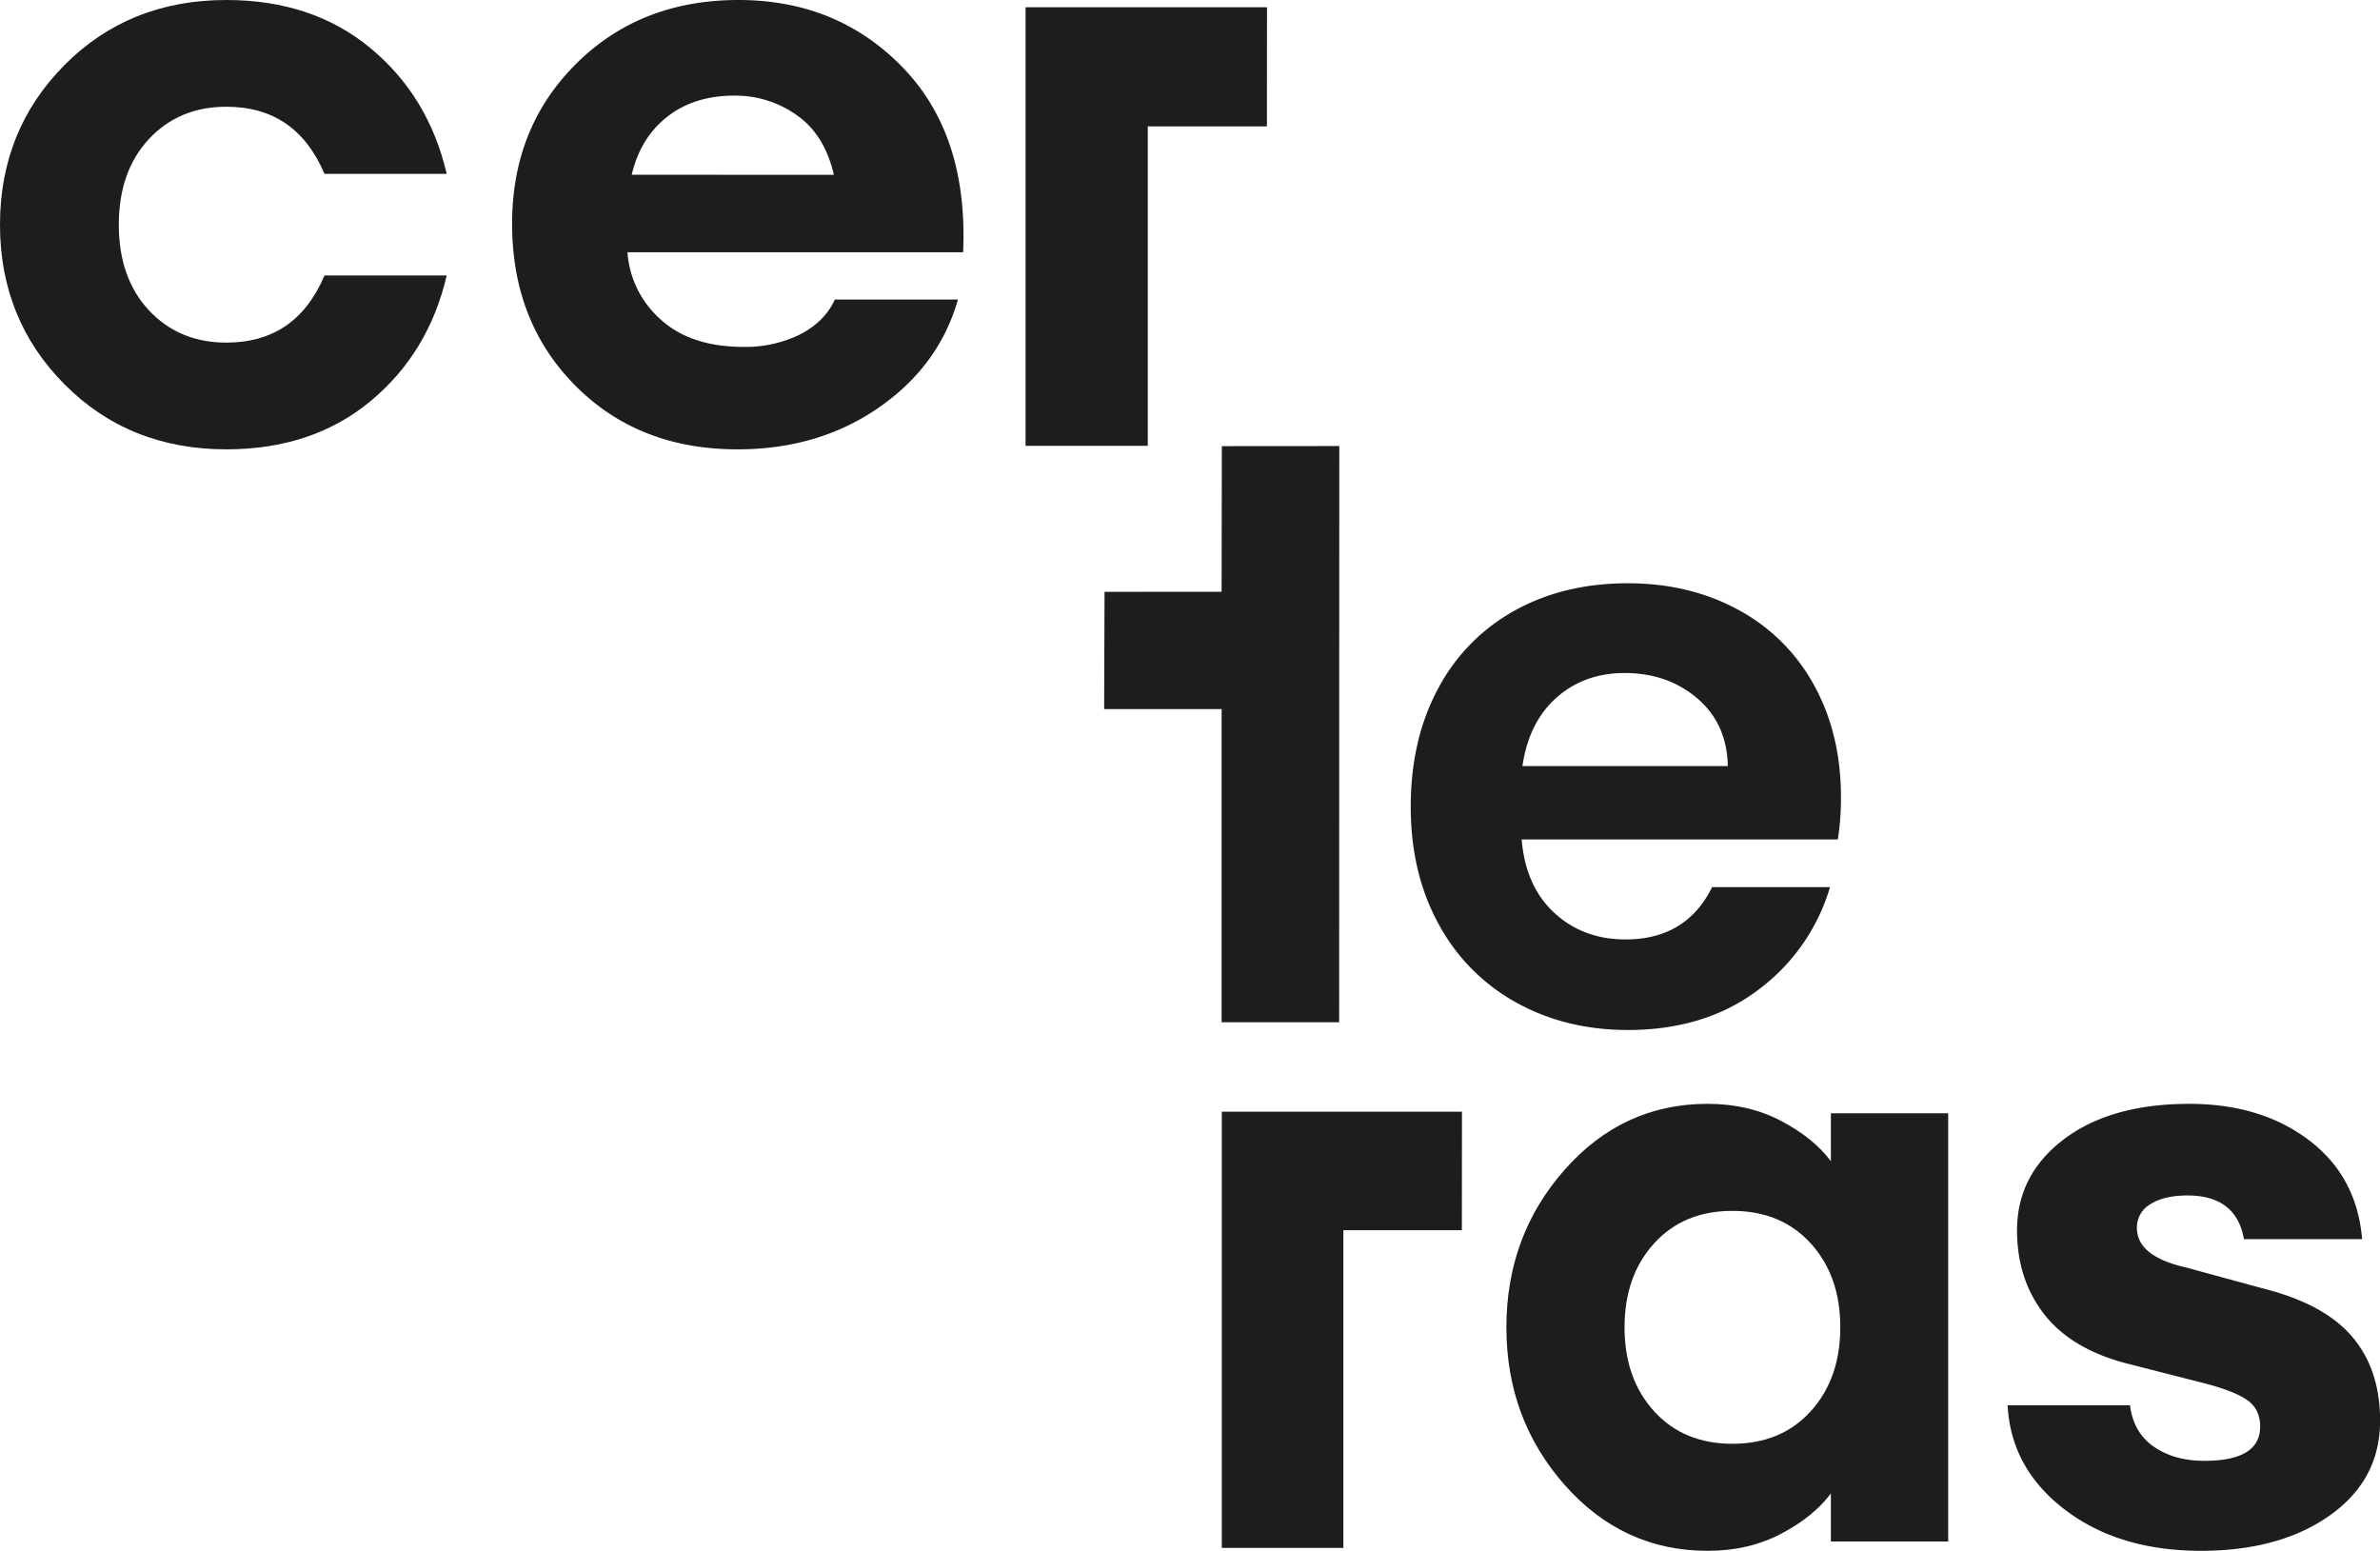
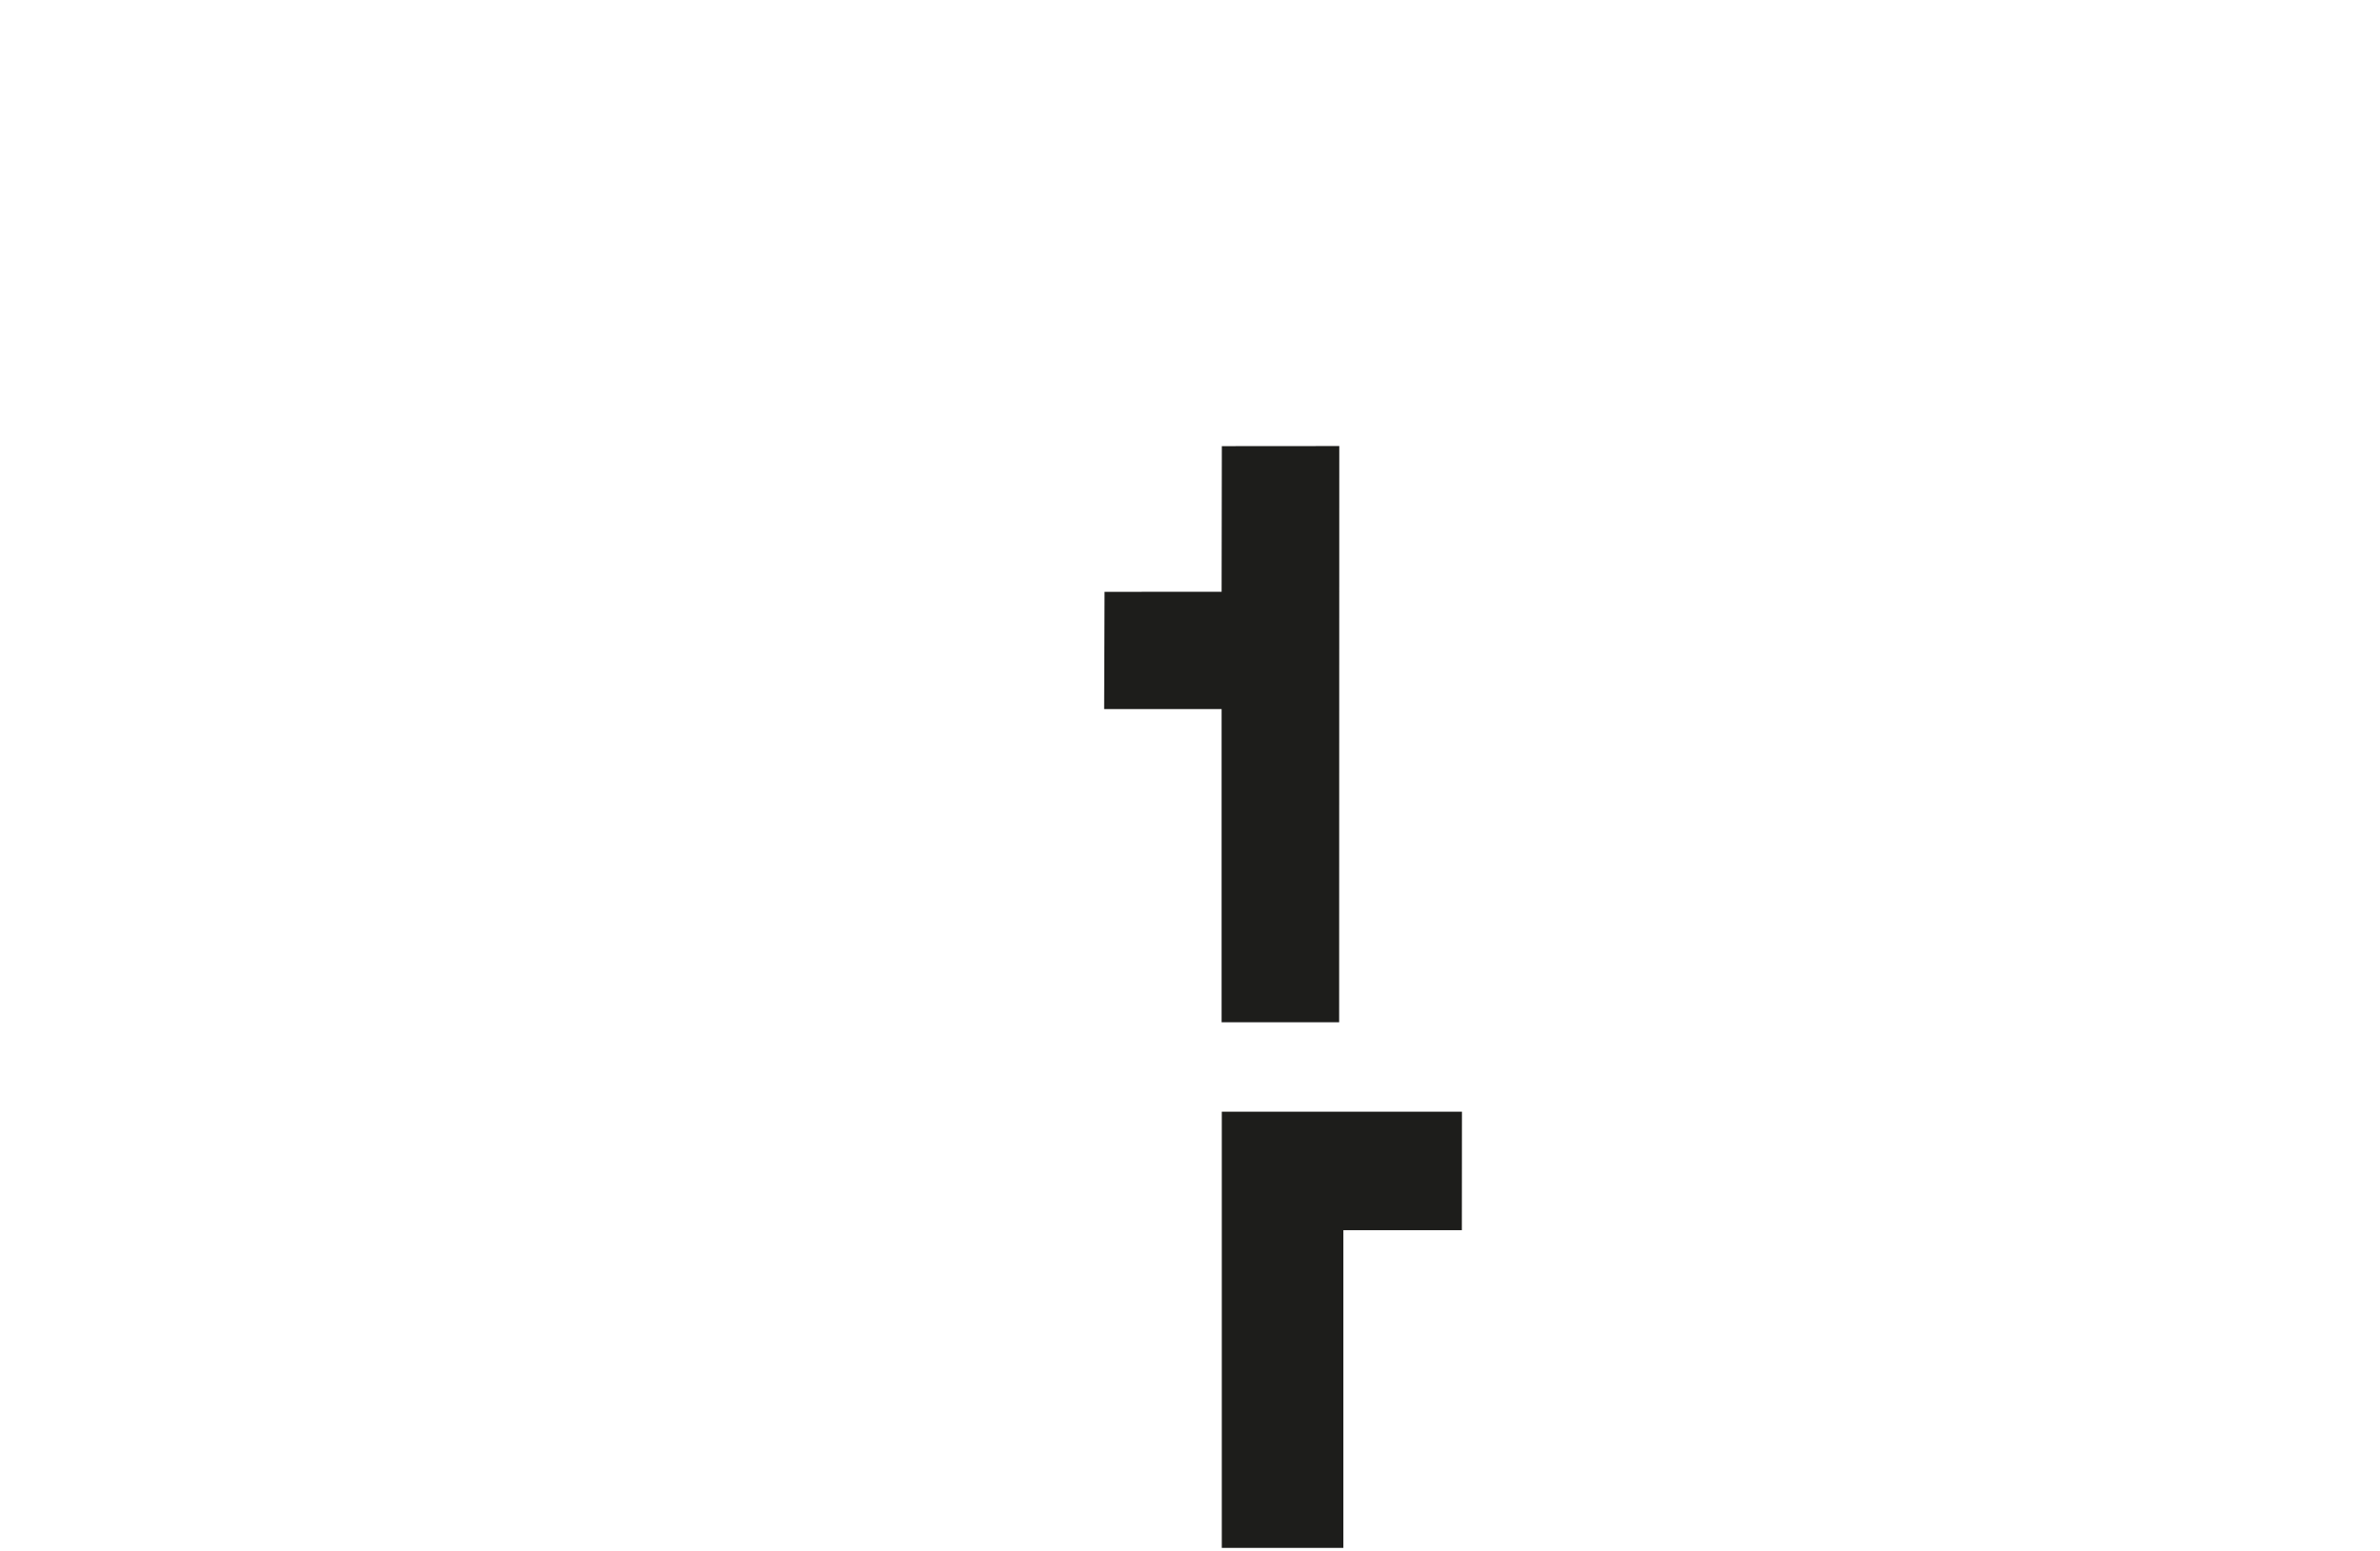
<svg xmlns="http://www.w3.org/2000/svg" id="Capa_1" data-name="Capa 1" viewBox="0 0 1019.15 664">
  <defs>
    <style>.cls-1{fill:none;}.cls-2{clip-path:url(#clip-path);}.cls-3{fill:#1d1d1b;}</style>
    <clipPath id="clip-path" transform="translate(-467.21 -251)">
-       <rect class="cls-1" x="467.21" y="251" width="1019.15" height="664" />
-     </clipPath>
+       </clipPath>
  </defs>
  <title>TextosHome_certeras</title>
  <g class="cls-2">
    <path class="cls-3" d="M1175.51,855.24q12.65,13.93,33.55,13.93t33.54-13.93q12.64-13.93,12.65-35.93t-12.65-35.93q-12.64-13.92-33.54-13.93t-33.55,13.93q-12.65,13.93-12.65,35.93t12.65,35.93M1198.42,915q-36.29,0-61.22-28.23t-24.93-67.46q0-39.22,24.93-67.46t61.22-28.23q17.61,0,31.53,7.34t21.27,17.23V727.66h50.23V911h-50.23V890.44q-7.35,9.88-21.27,17.23T1198.42,915" transform="translate(-467.21 -251)" />
-     <path class="cls-3" d="M1409.74,915q-35.19,0-58.29-17.6t-24.56-44.73h52.42q1.47,11.75,10.27,17.79t21.63,6q23.82,0,23.83-14.66,0-7.33-5.32-11.18t-17.78-7.15l-34.46-8.8q-23.48-6.23-35-21.08t-11.55-35.75q0-23.82,20-39t53.71-15.22q30.8,0,51.32,15.58t22.74,42.35h-50.6q-3.3-18.7-24.19-18.7-9.9,0-15.77,3.67a11.48,11.48,0,0,0-5.87,10.26q0,12.11,20.9,16.87l32.26,8.8q26.76,6.6,38.87,20.71t12.1,36.11q0,25.31-21.45,40.51T1409.74,915" transform="translate(-467.21 -251)" />
  </g>
  <polygon class="cls-3" points="523.19 475.98 523.19 662.76 575.25 662.76 575.25 526.72 625.99 526.72 626.03 475.98 523.19 475.98" />
  <g class="cls-2">
-     <path class="cls-3" d="M1207.09,579q-.35-18.06-13-28.92T1163,539.15q-17.39,0-29.26,10.54T1119.14,579Zm47.14,31.43H1118.81q1.67,20.07,14,31.43t30.43,11.37q26.09,0,37.12-22.4h50.49a84.43,84.43,0,0,1-30.76,44Q1197.38,692,1164.28,692q-26.74,0-48-11.87a83.48,83.48,0,0,1-33.1-33.61q-11.88-21.74-11.87-50.15,0-28.76,11.7-50.5a81.7,81.7,0,0,1,32.77-33.43q21.06-11.7,48.48-11.71,26.42,0,47.32,11.37A80.12,80.12,0,0,1,1244,544.34q11.54,20.89,11.53,48a110.67,110.67,0,0,1-1.34,18.06" transform="translate(-467.21 -251)" />
-   </g>
+     </g>
  <polygon class="cls-3" points="523.21 191.02 573.5 190.98 573.44 437.69 523.11 437.69 523.11 303.61 472.81 303.61 472.98 253.4 523.11 253.36 523.21 191.02" />
-   <polygon class="cls-3" points="439.16 3.11 542.55 3.11 542.51 54.12 491.5 54.12 491.5 190.88 439.16 190.88 439.16 3.11" />
  <g class="cls-2">
-     <path class="cls-3" d="M564.15,443.39q-41.65,0-69.3-27.82T467.21,347.2q0-40.54,27.64-68.37T564.15,251q36.84,0,61.73,20.64t32.62,53.81H606.16q-12.17-28.74-42-28.75-20.28,0-33.17,13.82t-12.9,36.68q0,22.85,12.9,36.67t33.17,13.82q29.85,0,42-28.75H658.5q-7.74,33.18-32.62,53.81t-61.73,20.64" transform="translate(-467.21 -251)" />
    <path class="cls-3" d="M783.43,251q-42,0-69.47,27.27T686.5,346.83q0,42,27.09,69.29t69.47,27.27q34.65,0,60.45-17.87t33.91-46.26H824.71q-4.43,9.58-14.92,14.93a52.61,52.61,0,0,1-24.15,5.34q-22.49,0-35.38-11.61A42.42,42.42,0,0,1,735.89,359H879.63q2.21-50.12-25.8-79.06T783.43,251m-45.7,74.82Q741.41,310,753,300.94t28.94-9a45.37,45.37,0,0,1,26.35,8.29q12,8.3,16,25.62Z" transform="translate(-467.21 -251)" />
  </g>
</svg>